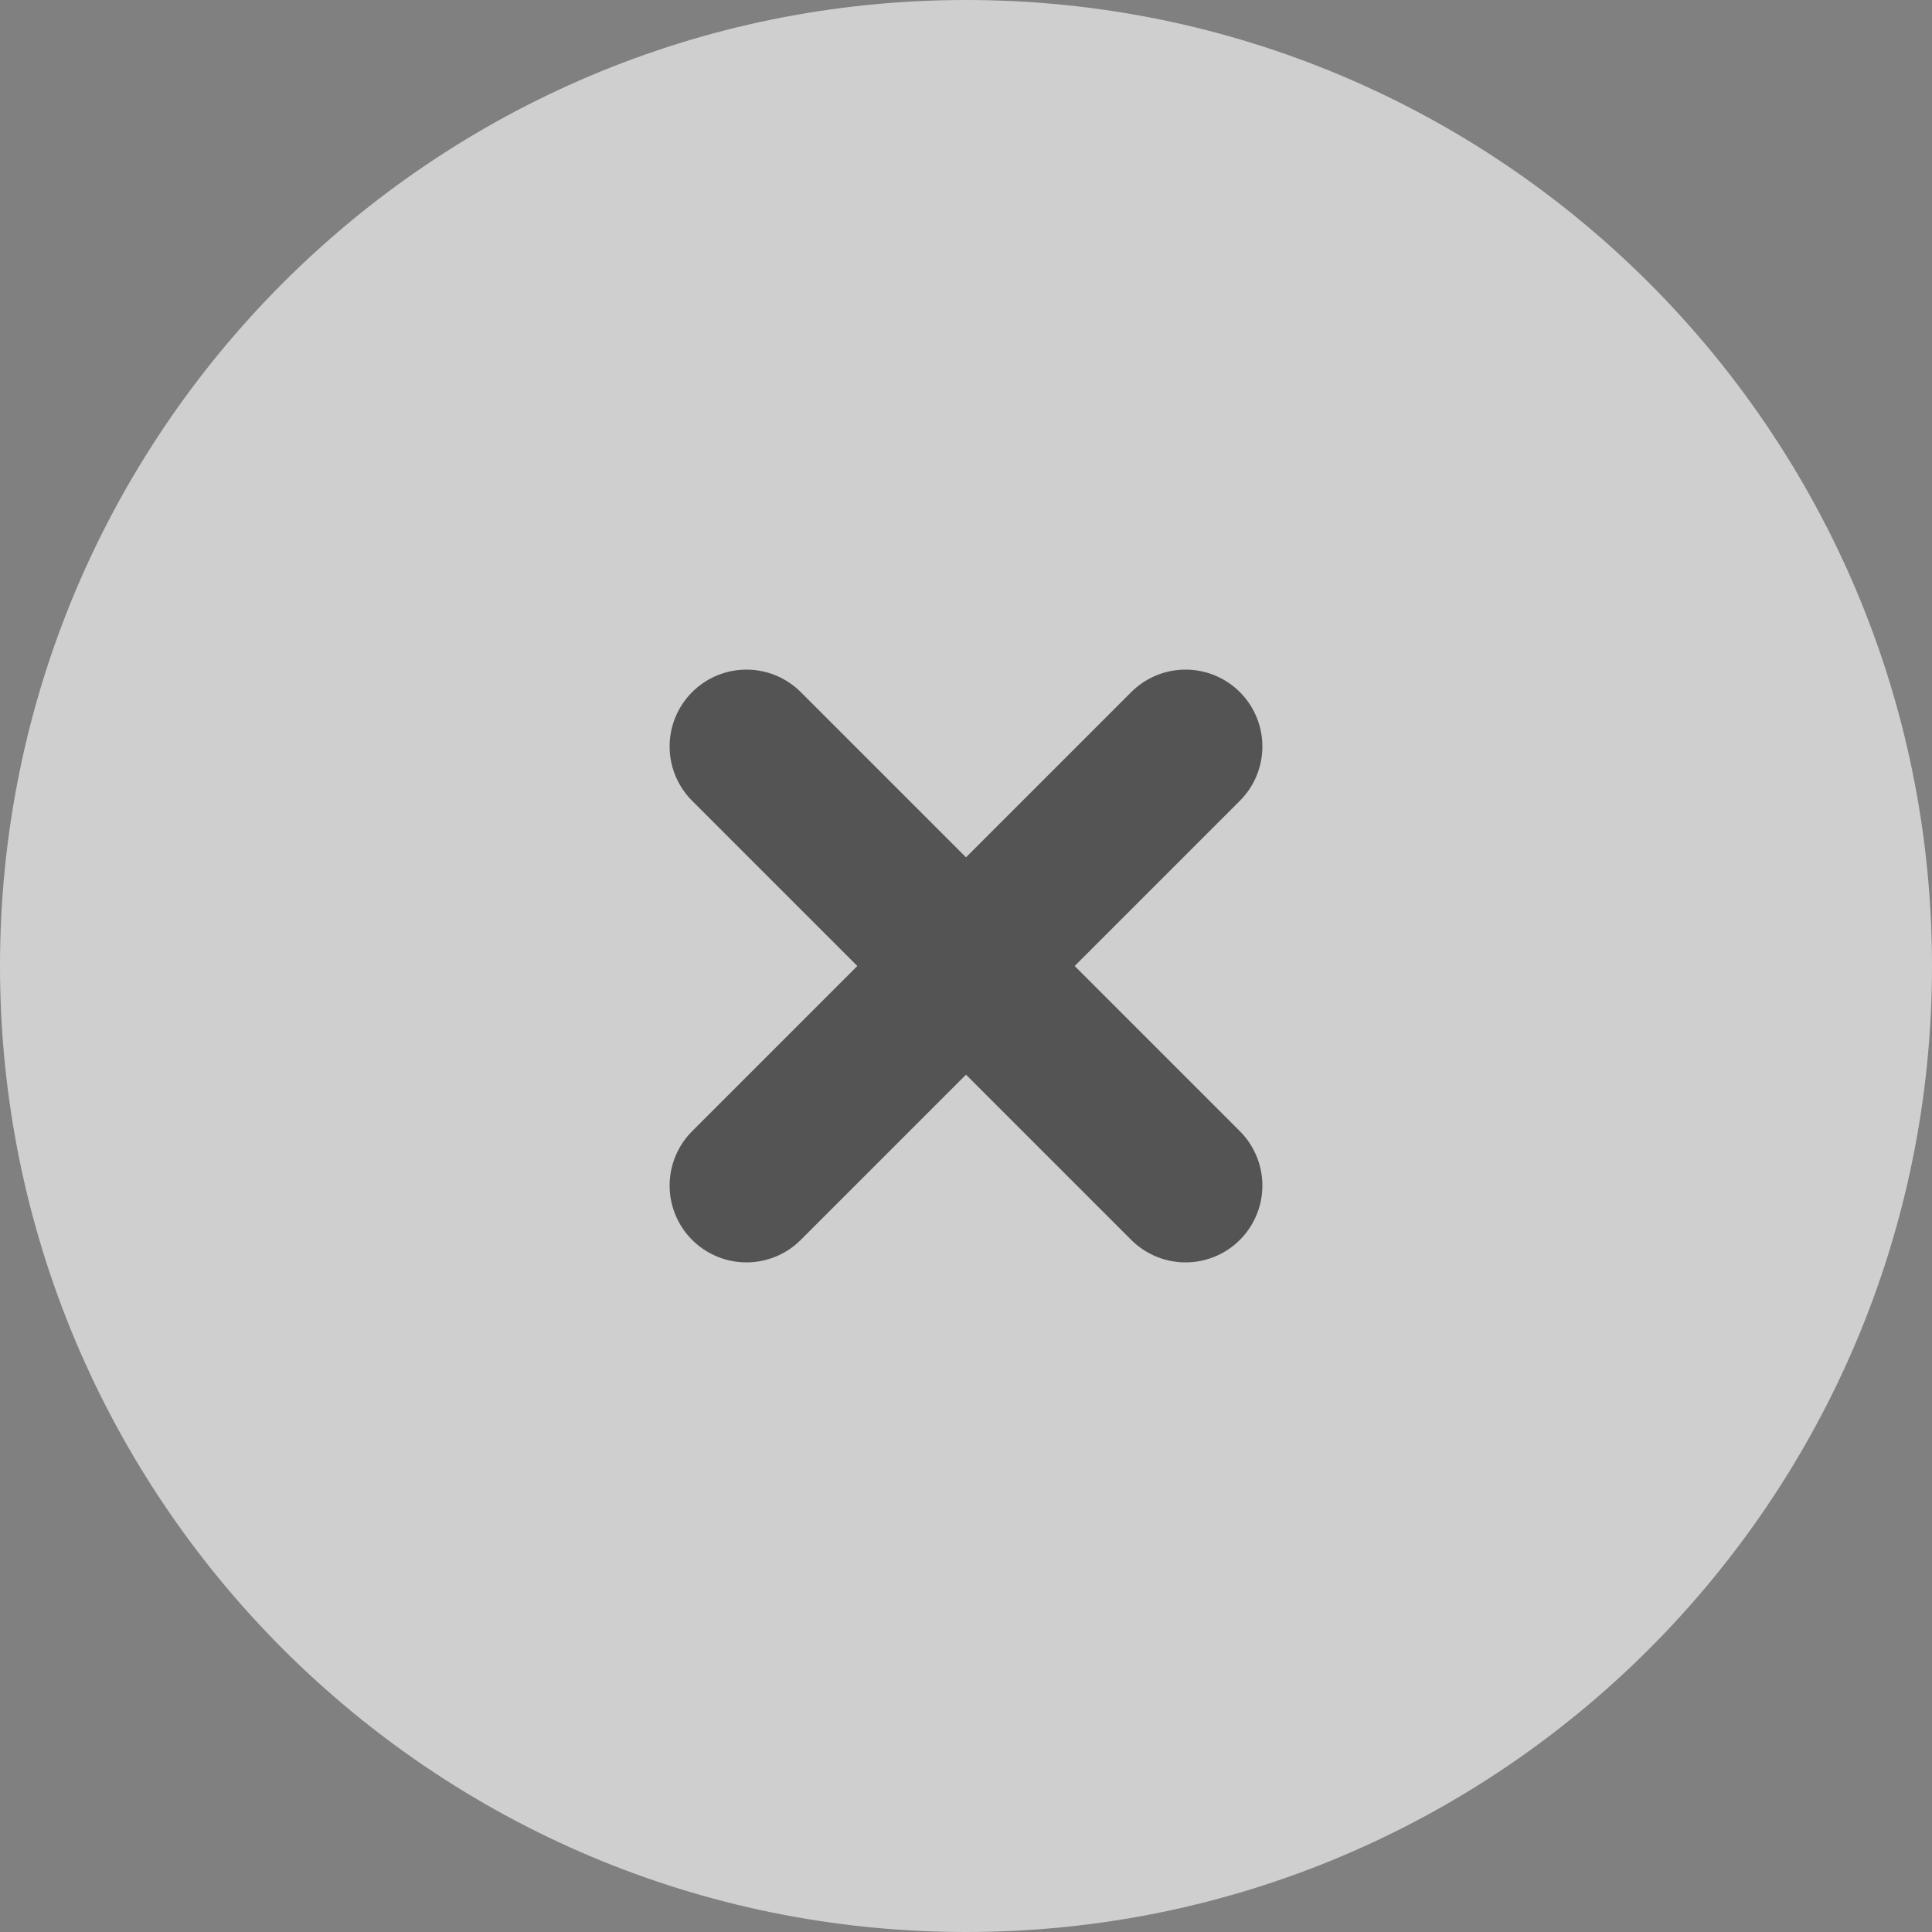
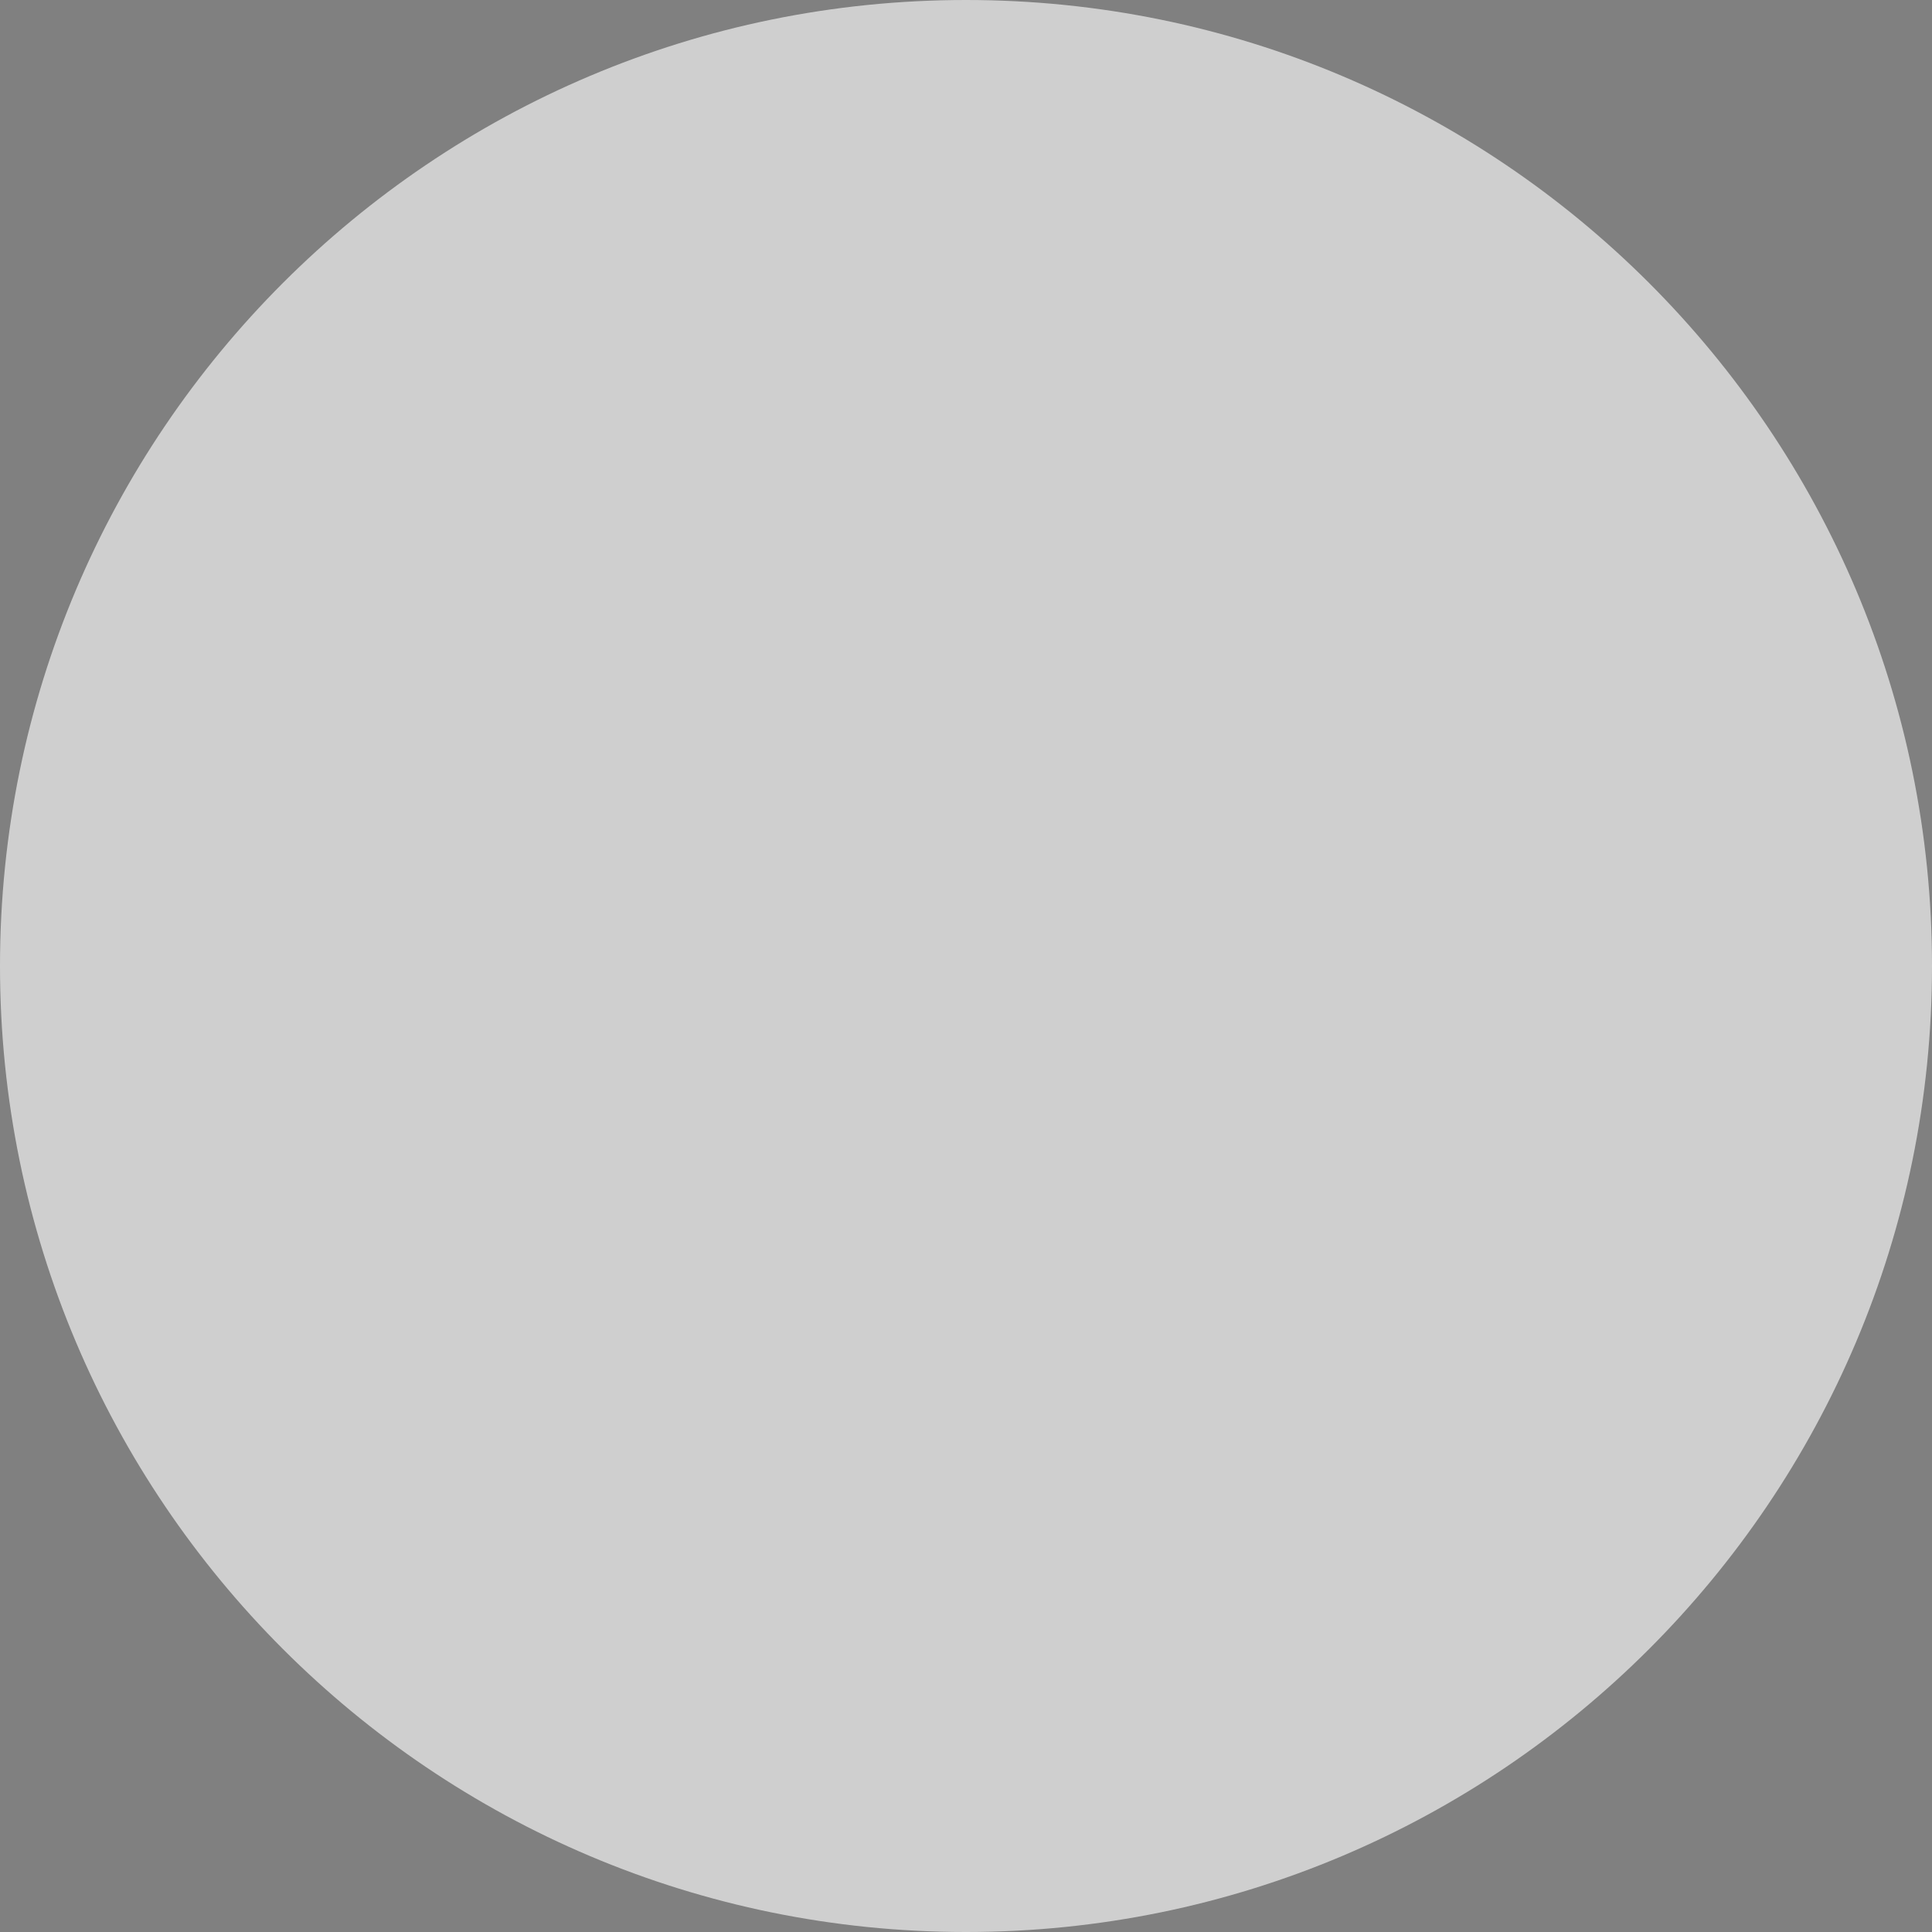
<svg xmlns="http://www.w3.org/2000/svg" width="44" height="44" viewBox="0 0 44 44" fill="none">
  <rect x="0" y="0" width="44" height="44" fill="#808080" stroke="none" />
  <g opacity="0.7">
    <path d="M0 22C0 9.85 9.85 0 22 0V0C34.15 0 44 9.85 44 22V22C44 34.15 34.15 44 22 44V44C9.85 44 0 34.15 0 22V22Z" fill="#F1F1F1" />
  </g>
-   <path d="M17 17L27 27" stroke="#545454" stroke-width="3.5" stroke-linecap="round" />
-   <path d="M17 27L27 17" stroke="#545454" stroke-width="3.5" stroke-linecap="round" />
</svg>